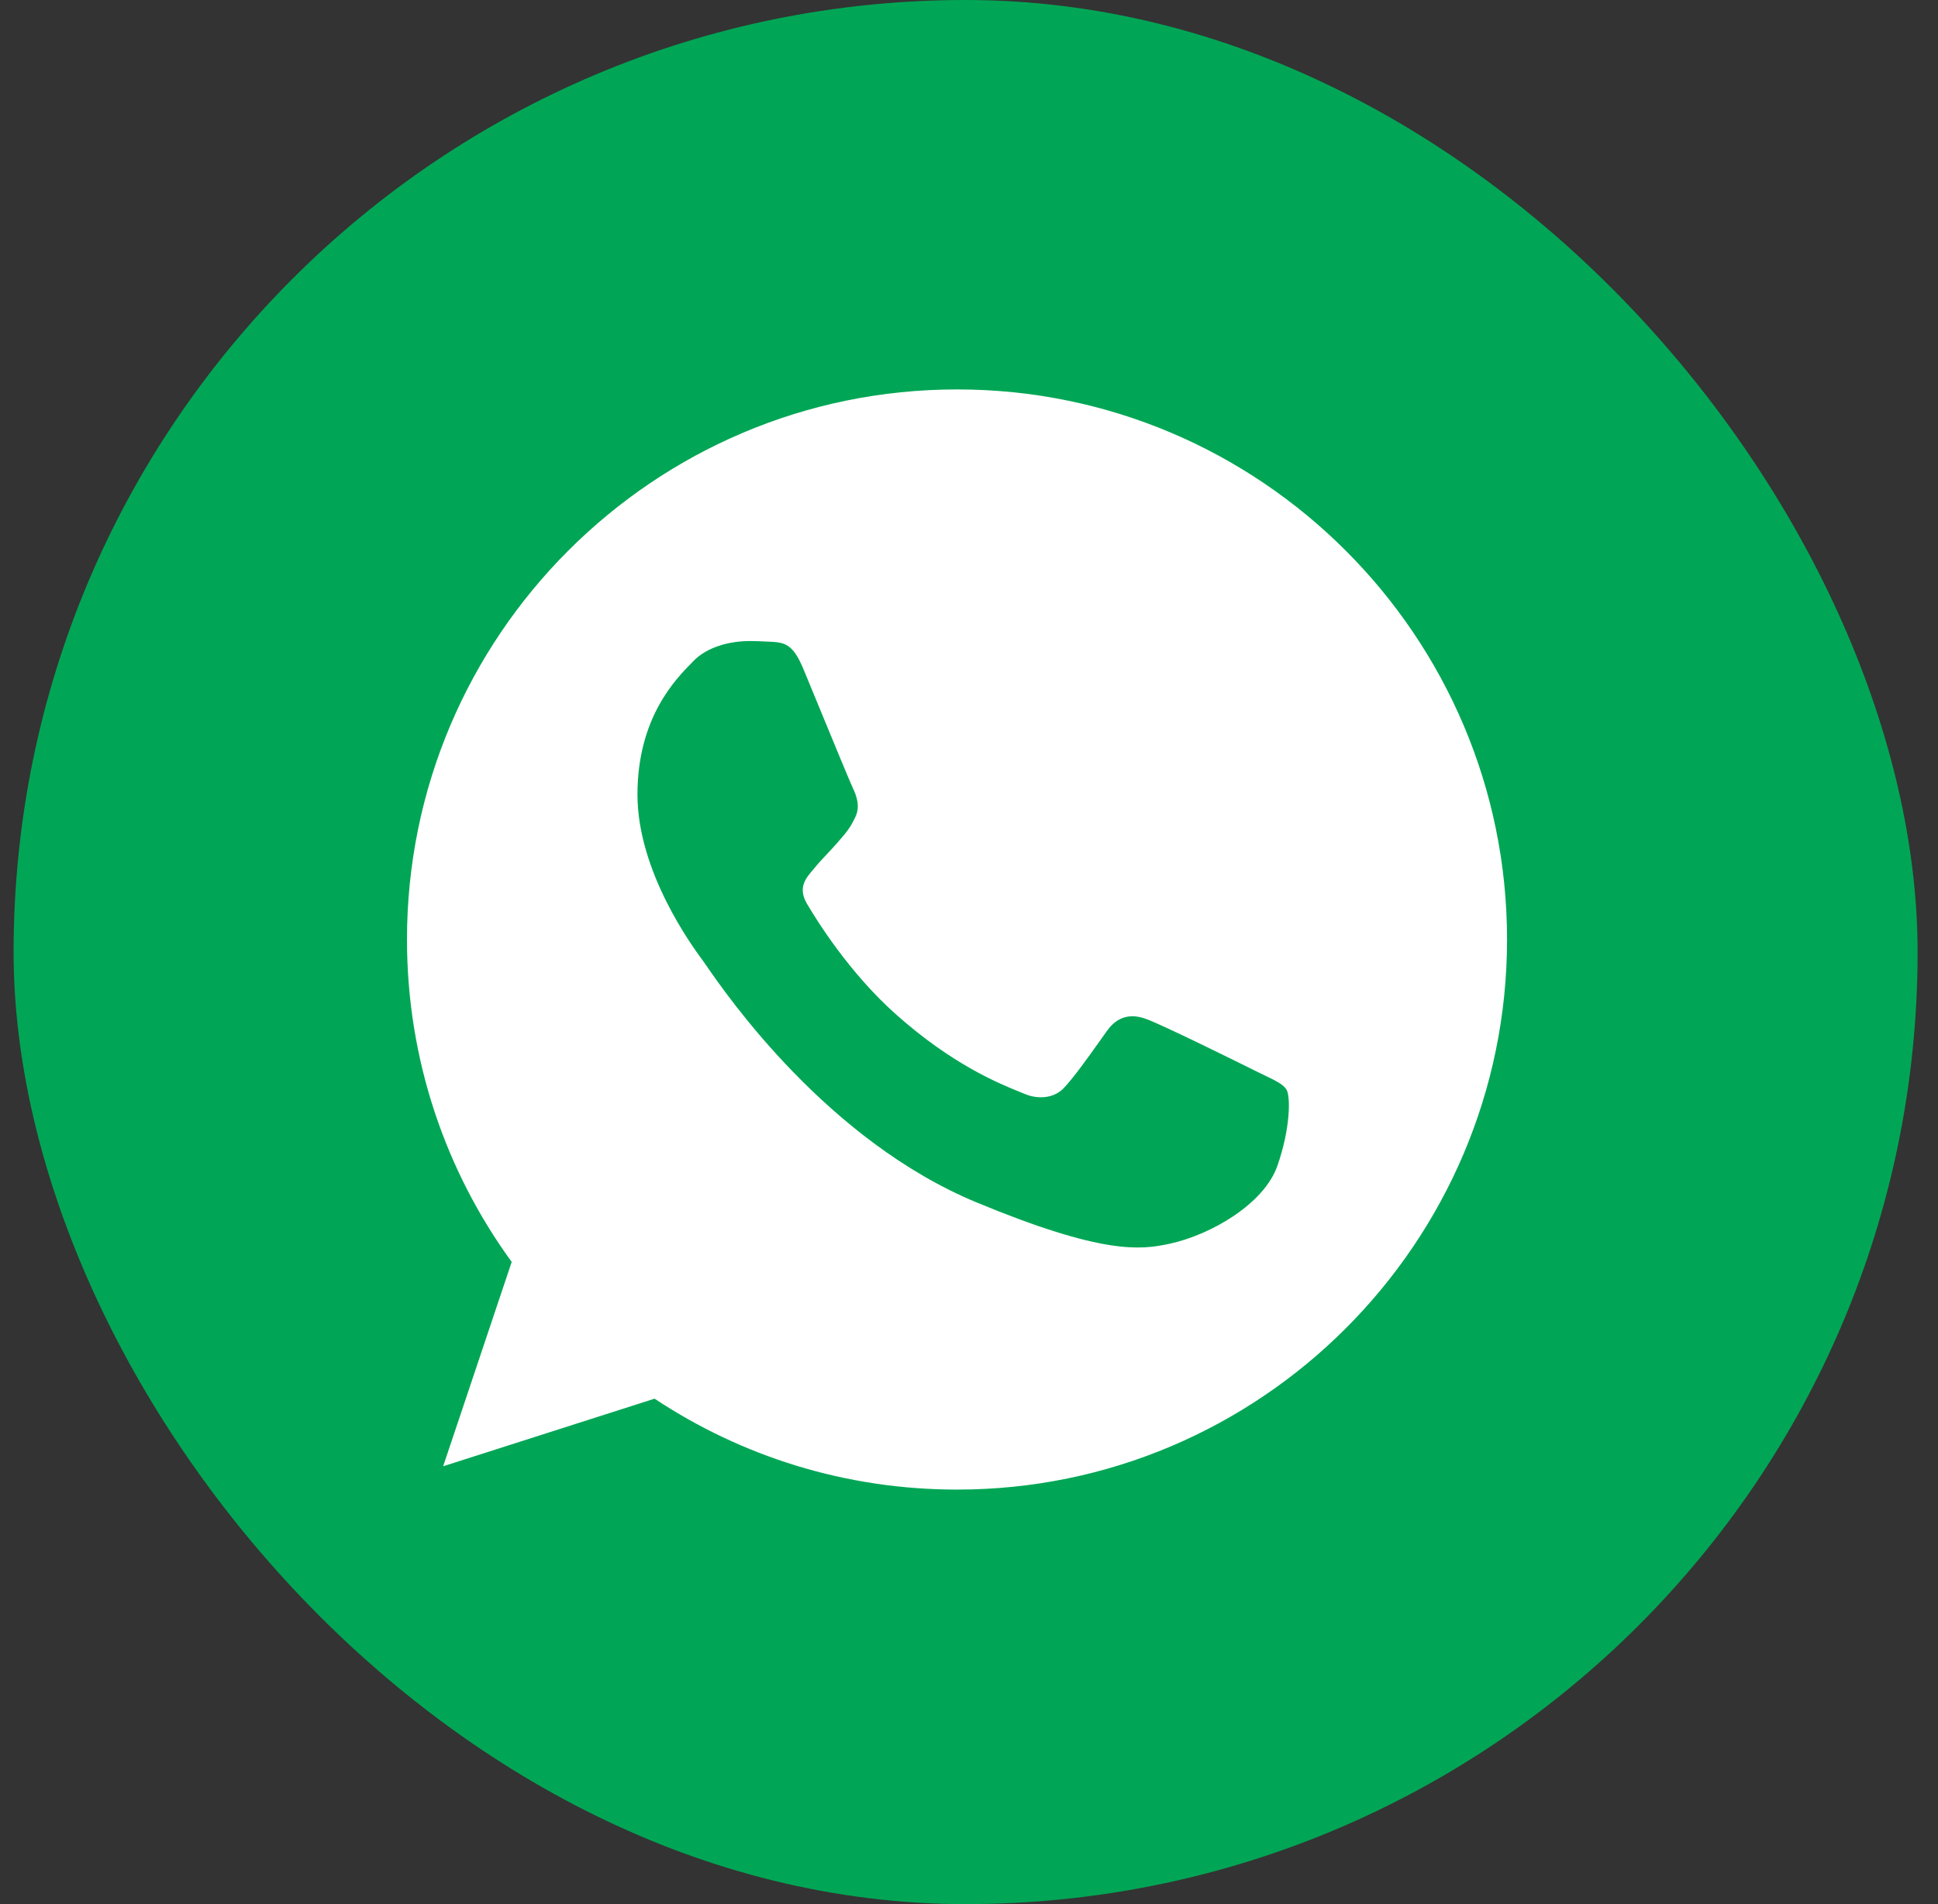
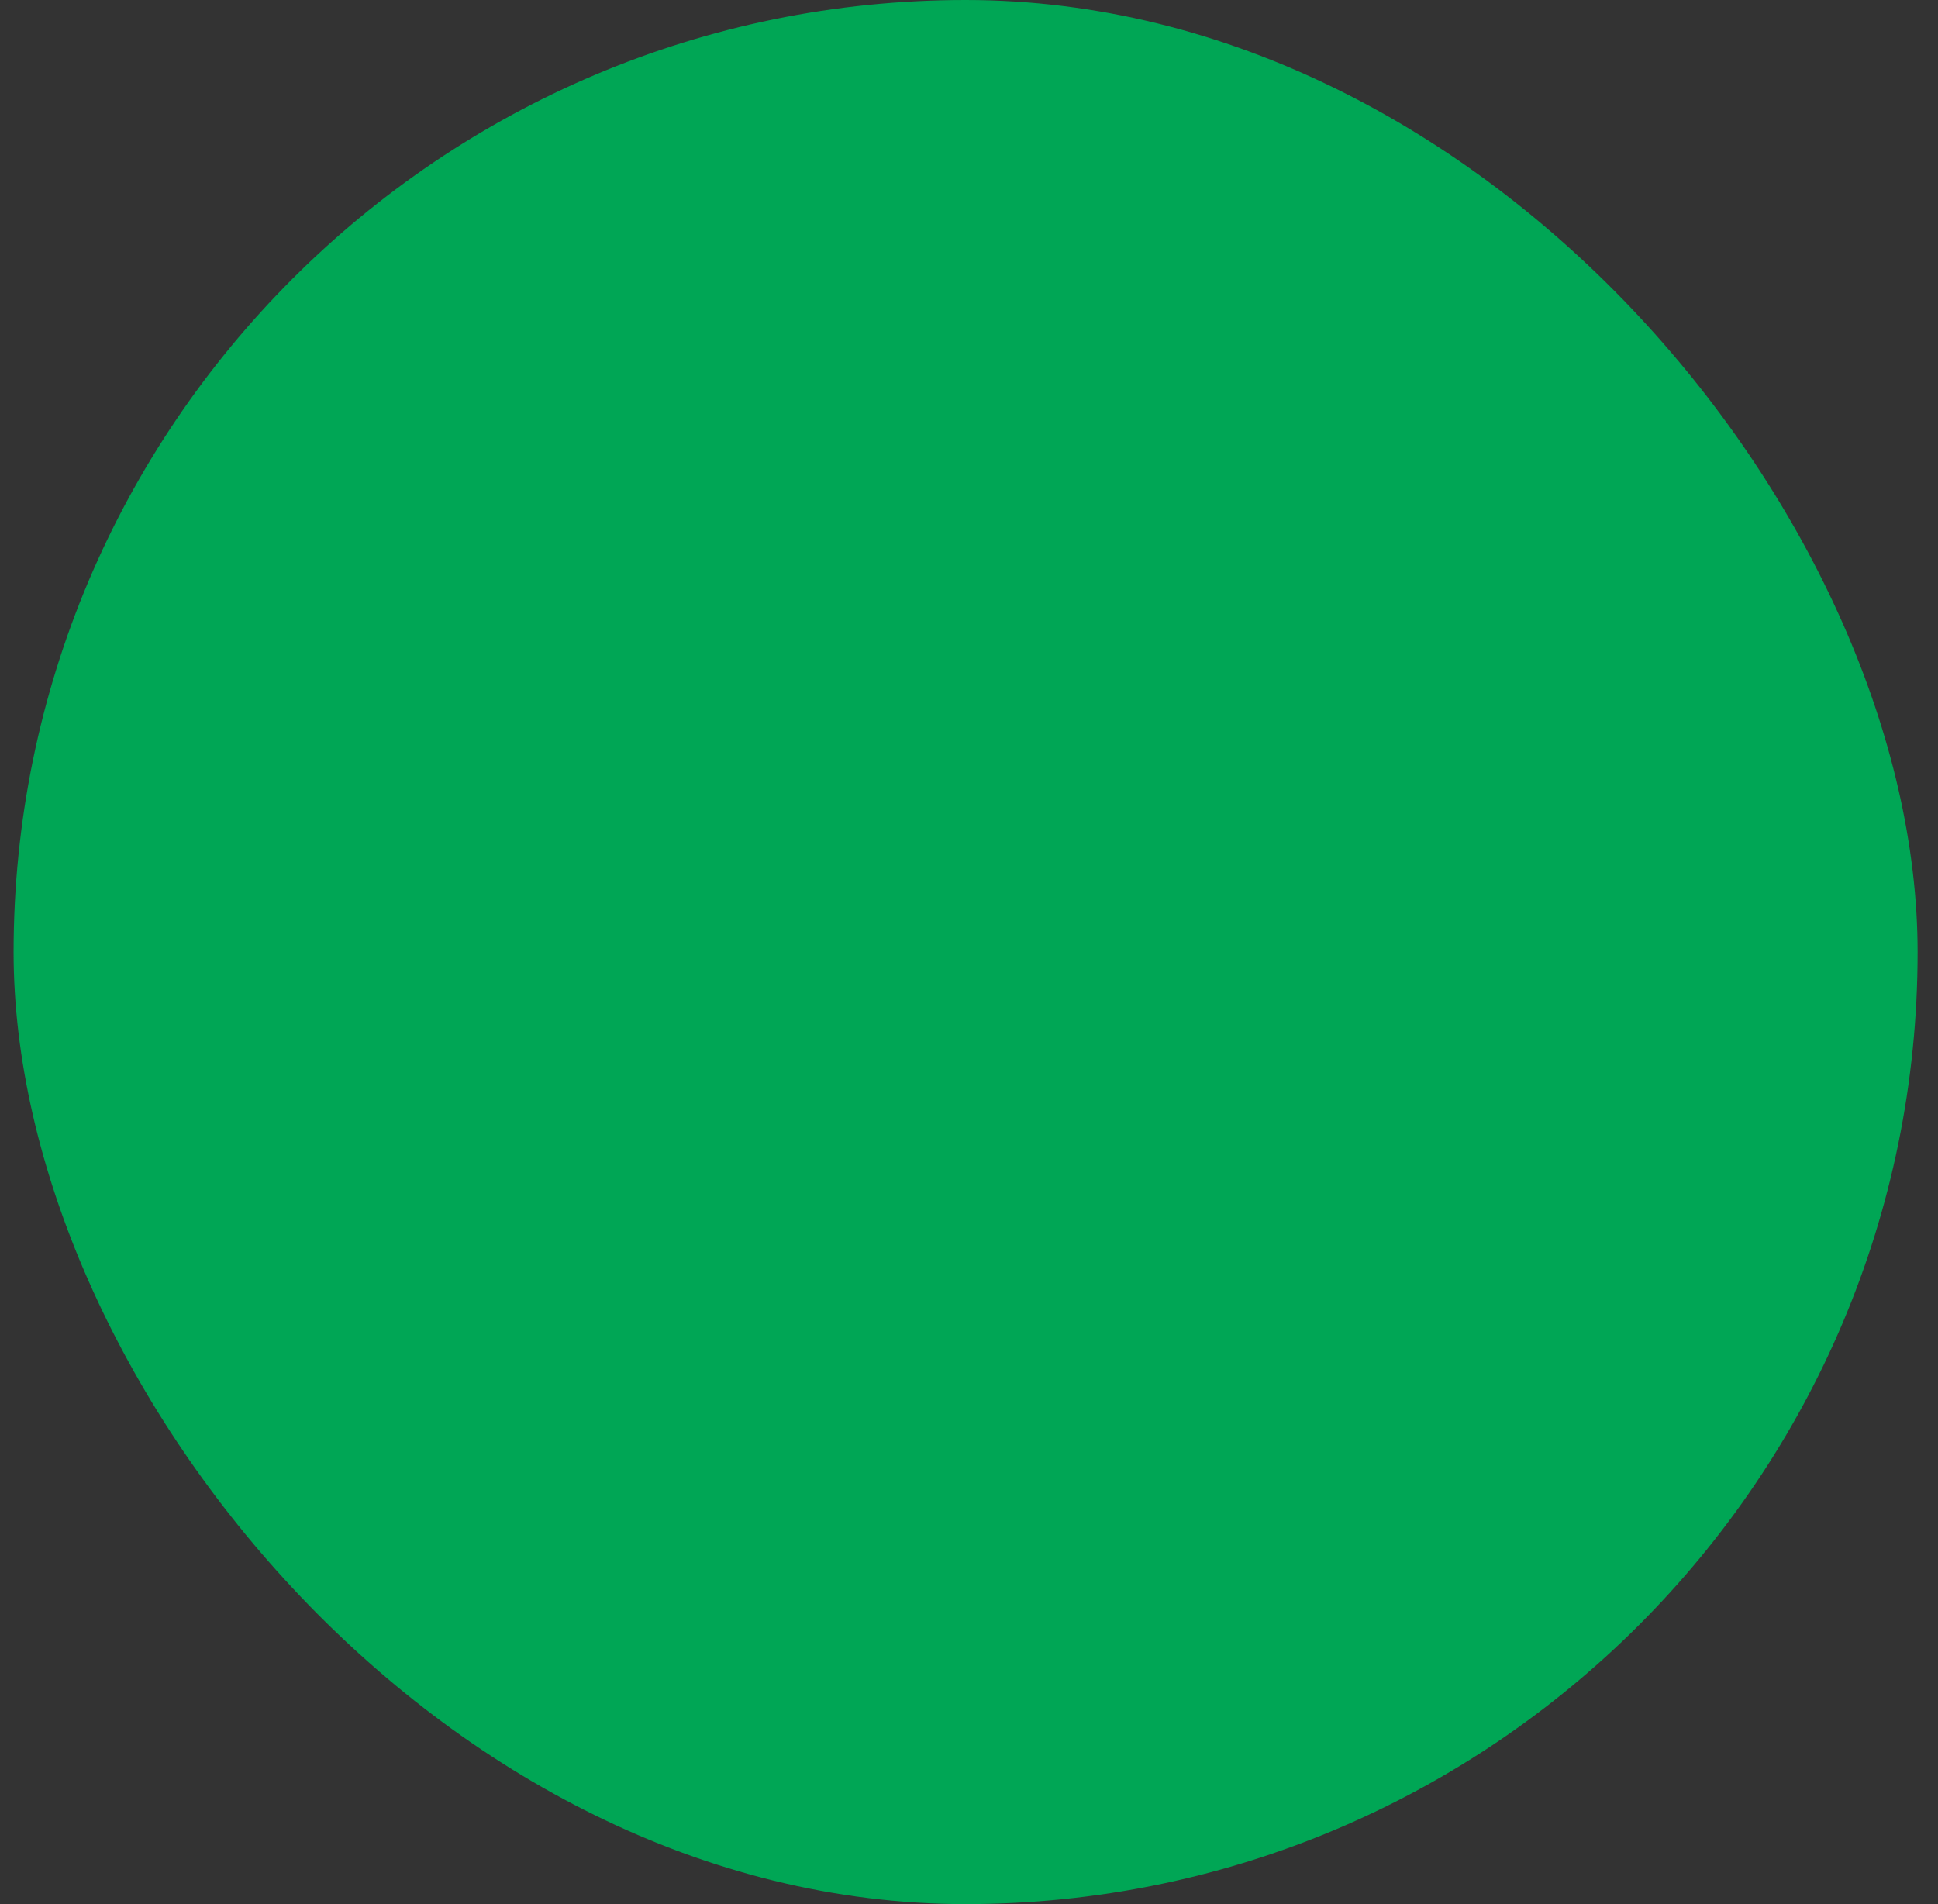
<svg xmlns="http://www.w3.org/2000/svg" width="57" height="56" viewBox="0 0 57 56" fill="none">
  <rect x="0" y="0" width="57" height="56" fill="#333333" stroke="none" />
  <rect x="0.4" width="56" height="56" rx="28" fill="#00A655" />
-   <path fill-rule="evenodd" clip-rule="evenodd" d="M28.144 11.453H28.152C37.072 11.453 44.325 18.711 44.325 27.631C44.325 36.551 37.072 43.809 28.152 43.809C24.861 43.809 21.81 42.83 19.252 41.135L13.034 43.123L15.05 37.113C13.11 34.45 11.97 31.17 11.97 27.631C11.97 18.709 19.224 11.453 28.144 11.453ZM34.391 36.581C35.627 36.315 37.176 35.401 37.566 34.298C37.956 33.194 37.956 32.254 37.843 32.054C37.752 31.895 37.535 31.791 37.212 31.635C37.129 31.595 37.037 31.551 36.939 31.502C36.464 31.265 34.152 30.122 33.716 29.971C33.287 29.809 32.878 29.866 32.555 30.323C32.493 30.409 32.432 30.495 32.371 30.581C31.98 31.13 31.604 31.66 31.291 31.997C31.006 32.3 30.541 32.339 30.15 32.177C30.108 32.159 30.059 32.14 30.005 32.118C29.387 31.868 28.016 31.314 26.357 29.837C24.957 28.592 24.007 27.041 23.732 26.576C23.462 26.109 23.695 25.835 23.91 25.582C23.914 25.578 23.918 25.573 23.922 25.569C24.061 25.397 24.195 25.254 24.331 25.11C24.428 25.007 24.526 24.903 24.626 24.788C24.641 24.771 24.655 24.754 24.669 24.738C24.881 24.494 25.007 24.349 25.149 24.046C25.311 23.732 25.196 23.409 25.081 23.17C25.001 23.003 24.512 21.814 24.091 20.794C23.911 20.357 23.744 19.951 23.627 19.67C23.313 18.919 23.075 18.891 22.599 18.871C22.585 18.87 22.57 18.869 22.555 18.869C22.405 18.861 22.24 18.853 22.058 18.853C21.439 18.853 20.794 19.035 20.403 19.433C20.39 19.447 20.375 19.461 20.361 19.476C19.861 19.984 18.749 21.115 18.749 23.37C18.749 25.63 20.352 27.816 20.649 28.221C20.657 28.232 20.664 28.241 20.67 28.25C20.688 28.273 20.722 28.322 20.771 28.393C21.376 29.27 24.326 33.542 28.725 35.364C32.442 36.905 33.546 36.761 34.391 36.581Z" fill="white" />
</svg>